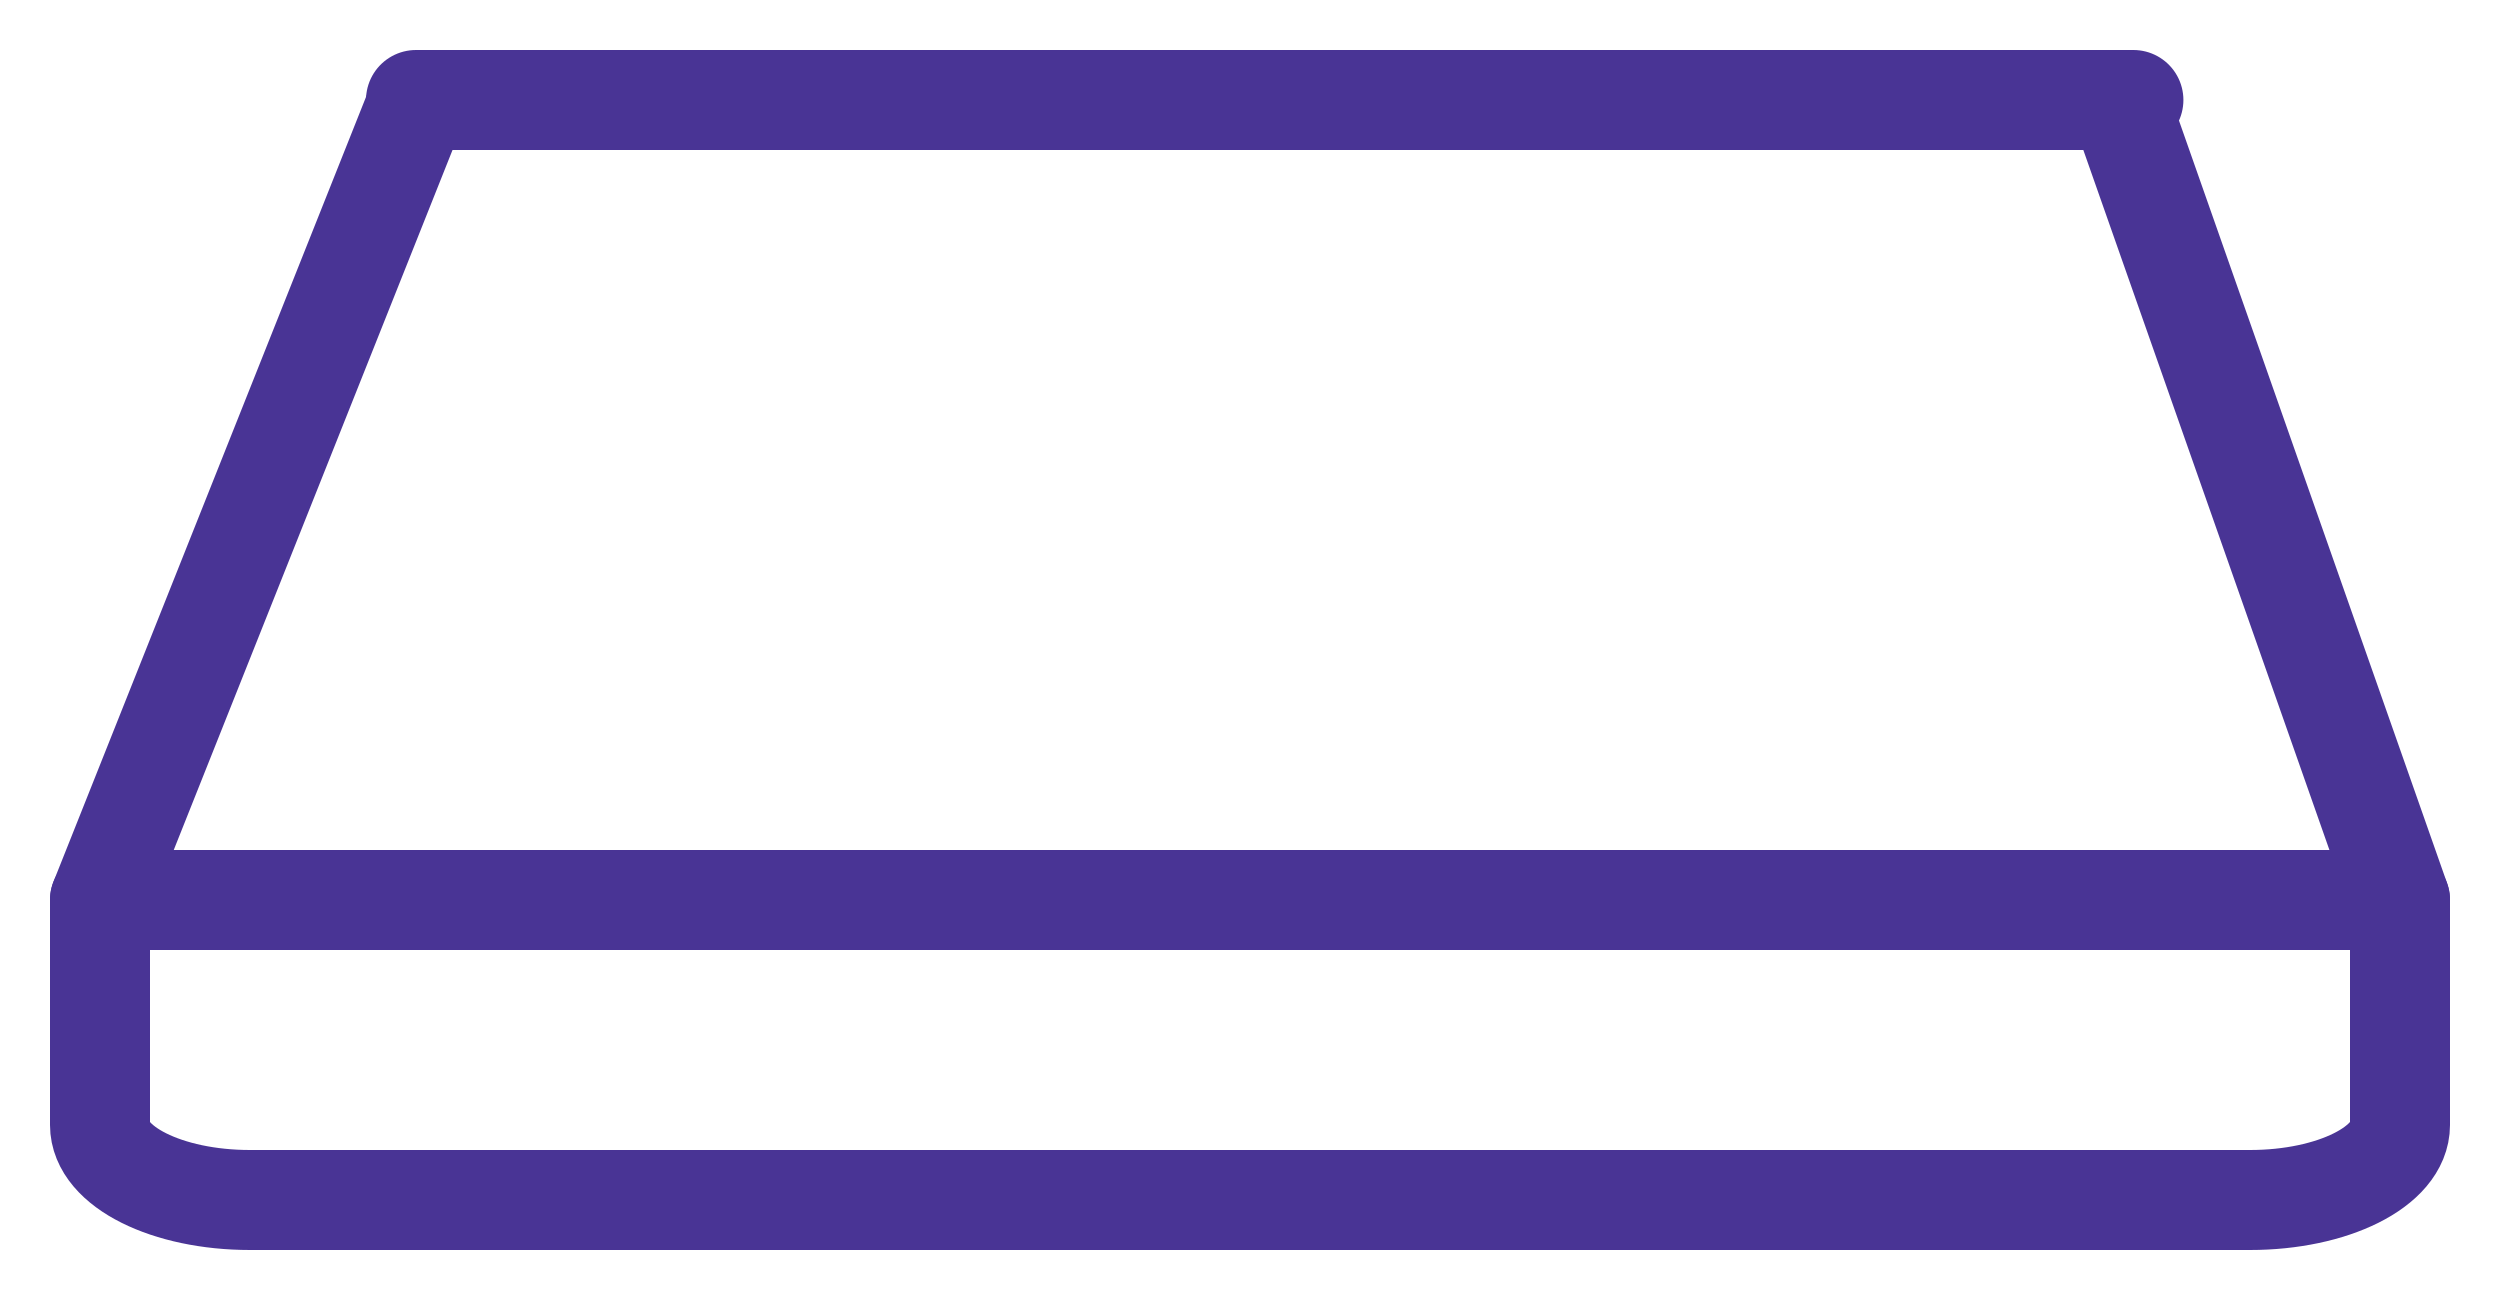
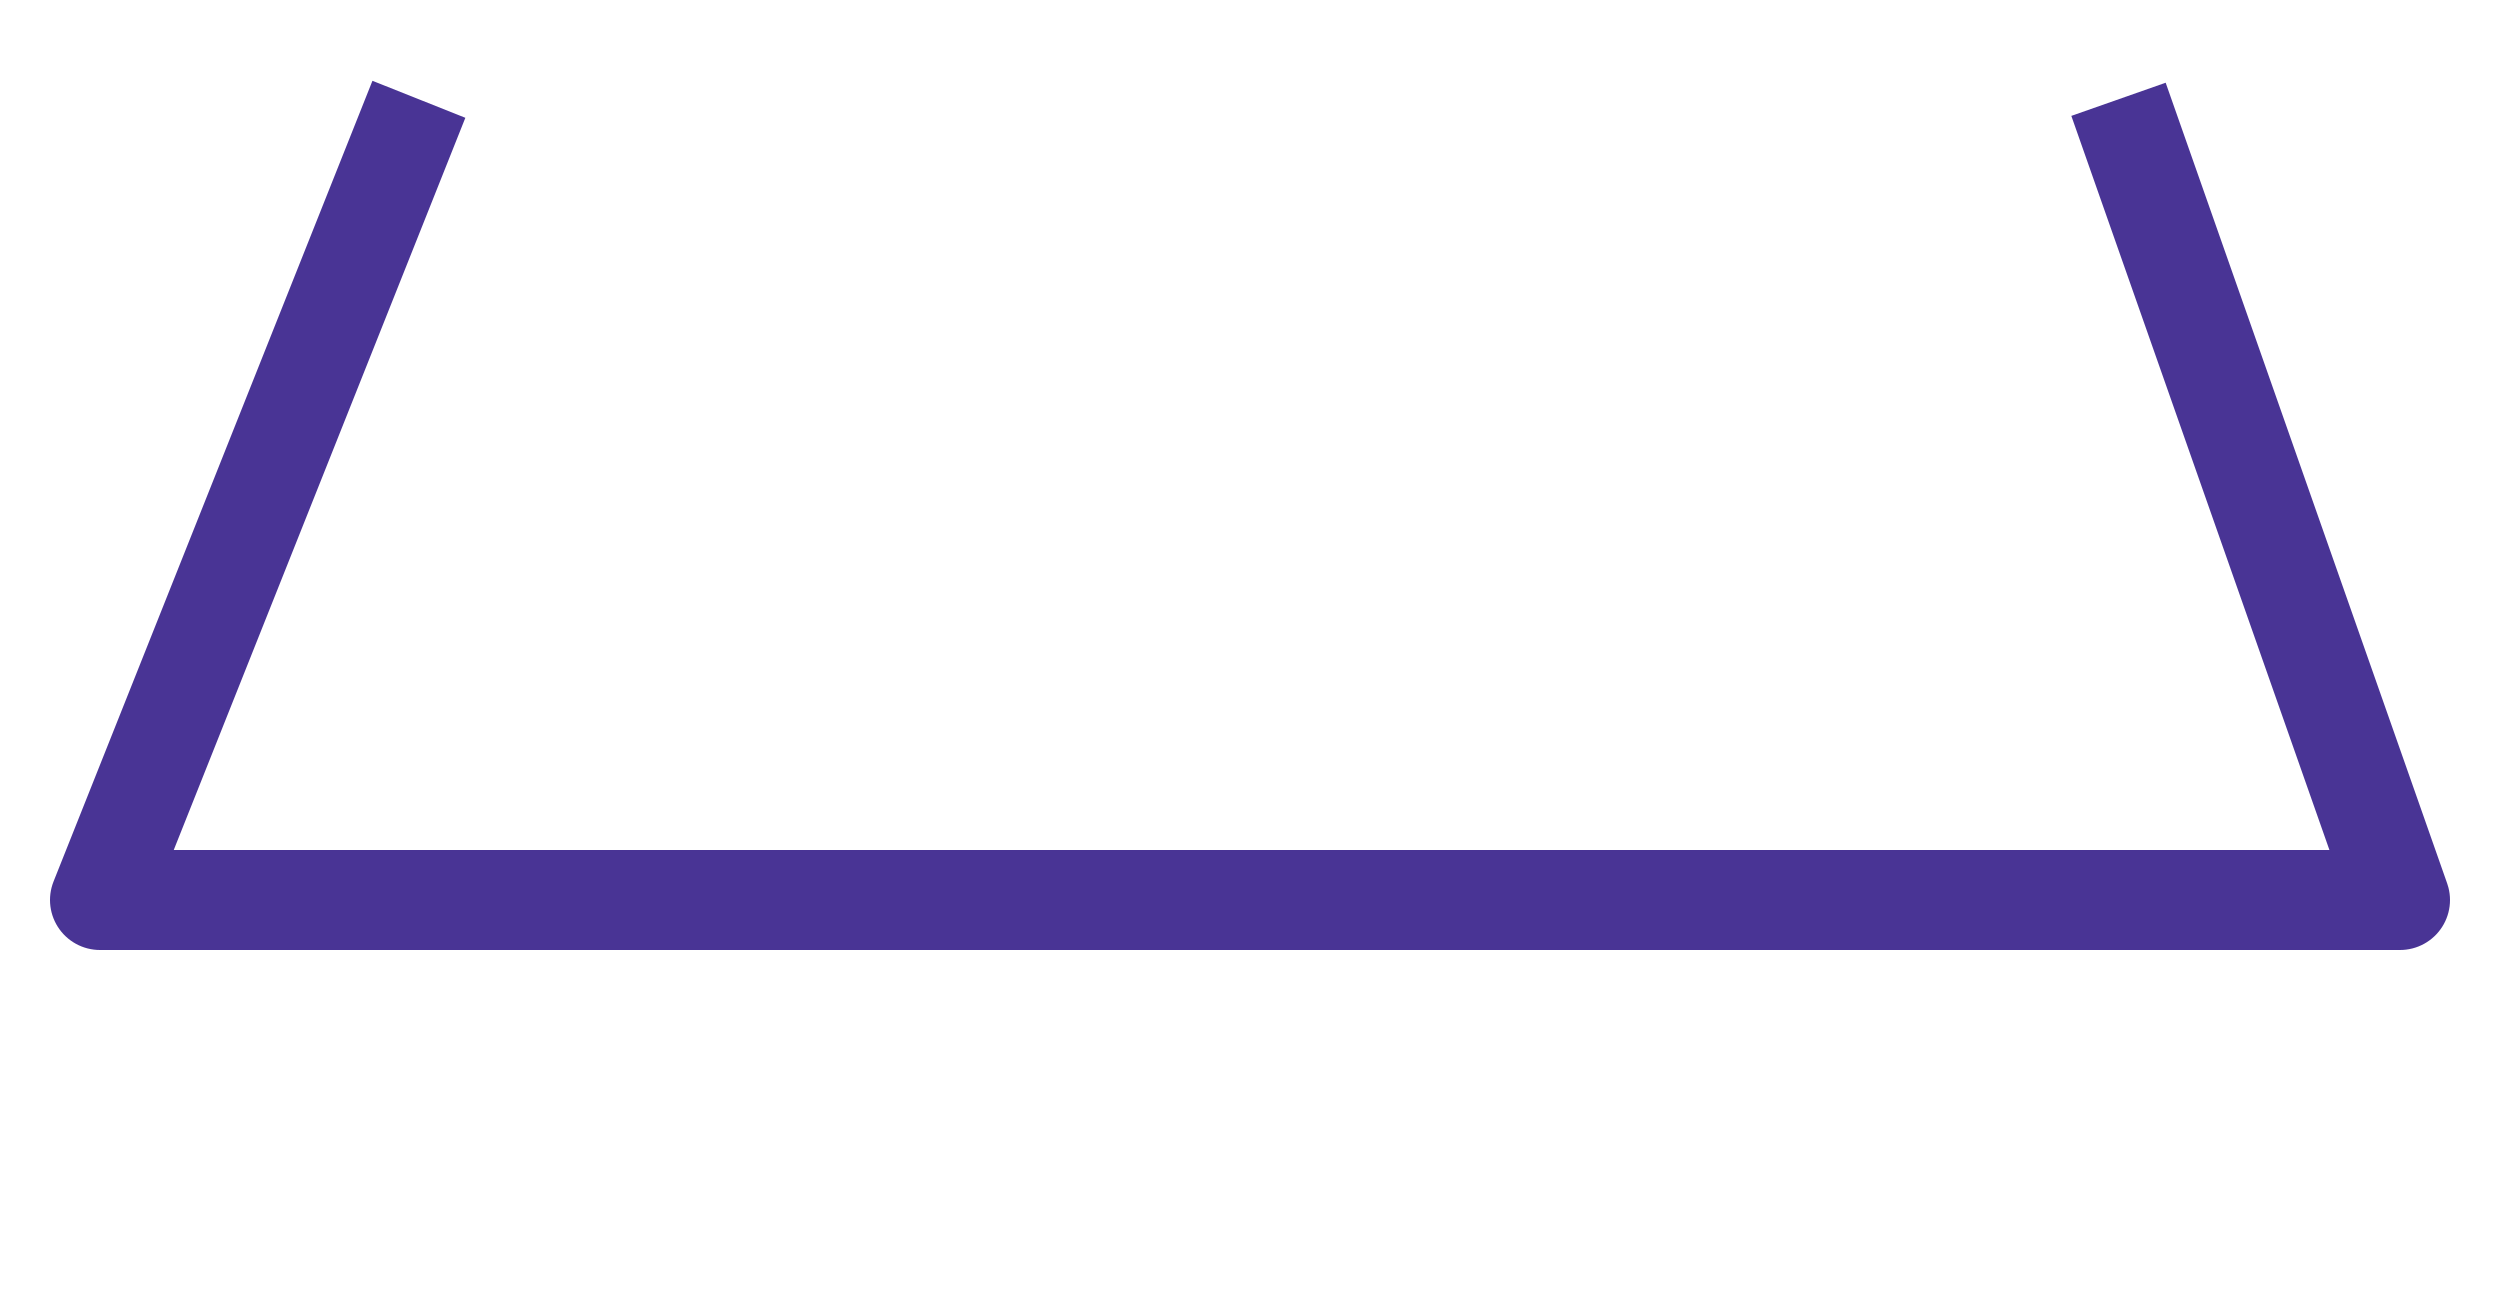
<svg xmlns="http://www.w3.org/2000/svg" width="25px" height="13px" viewBox="0 0 25 13" version="1.1">
  <title>Group</title>
  <desc>Created with Sketch.</desc>
  <defs />
  <g id="Check-in" stroke="none" stroke-width="1" fill="none" fill-rule="evenodd" stroke-linejoin="round">
    <g id="SEO_6-MenageLinge" transform="translate(-157, -1354)" stroke="#493495">
      <g id="Group" transform="translate(157, 1354)">
        <polyline id="Stroke-49" points="21.185 0.993 24 9 1 9 4.189 0.993" />
-         <path d="M24,11.25 C24,11.665 23.328,12 22.5,12 L2.5,12 C1.671,12 1,11.665 1,11.25 L1,9 L24,9 L24,11.25 L24,11.25 Z" id="Stroke-50" stroke-linecap="round" />
-         <path d="M4.16,1 L21.334,1" id="Stroke-51" stroke-linecap="round" />
      </g>
    </g>
  </g>
</svg>